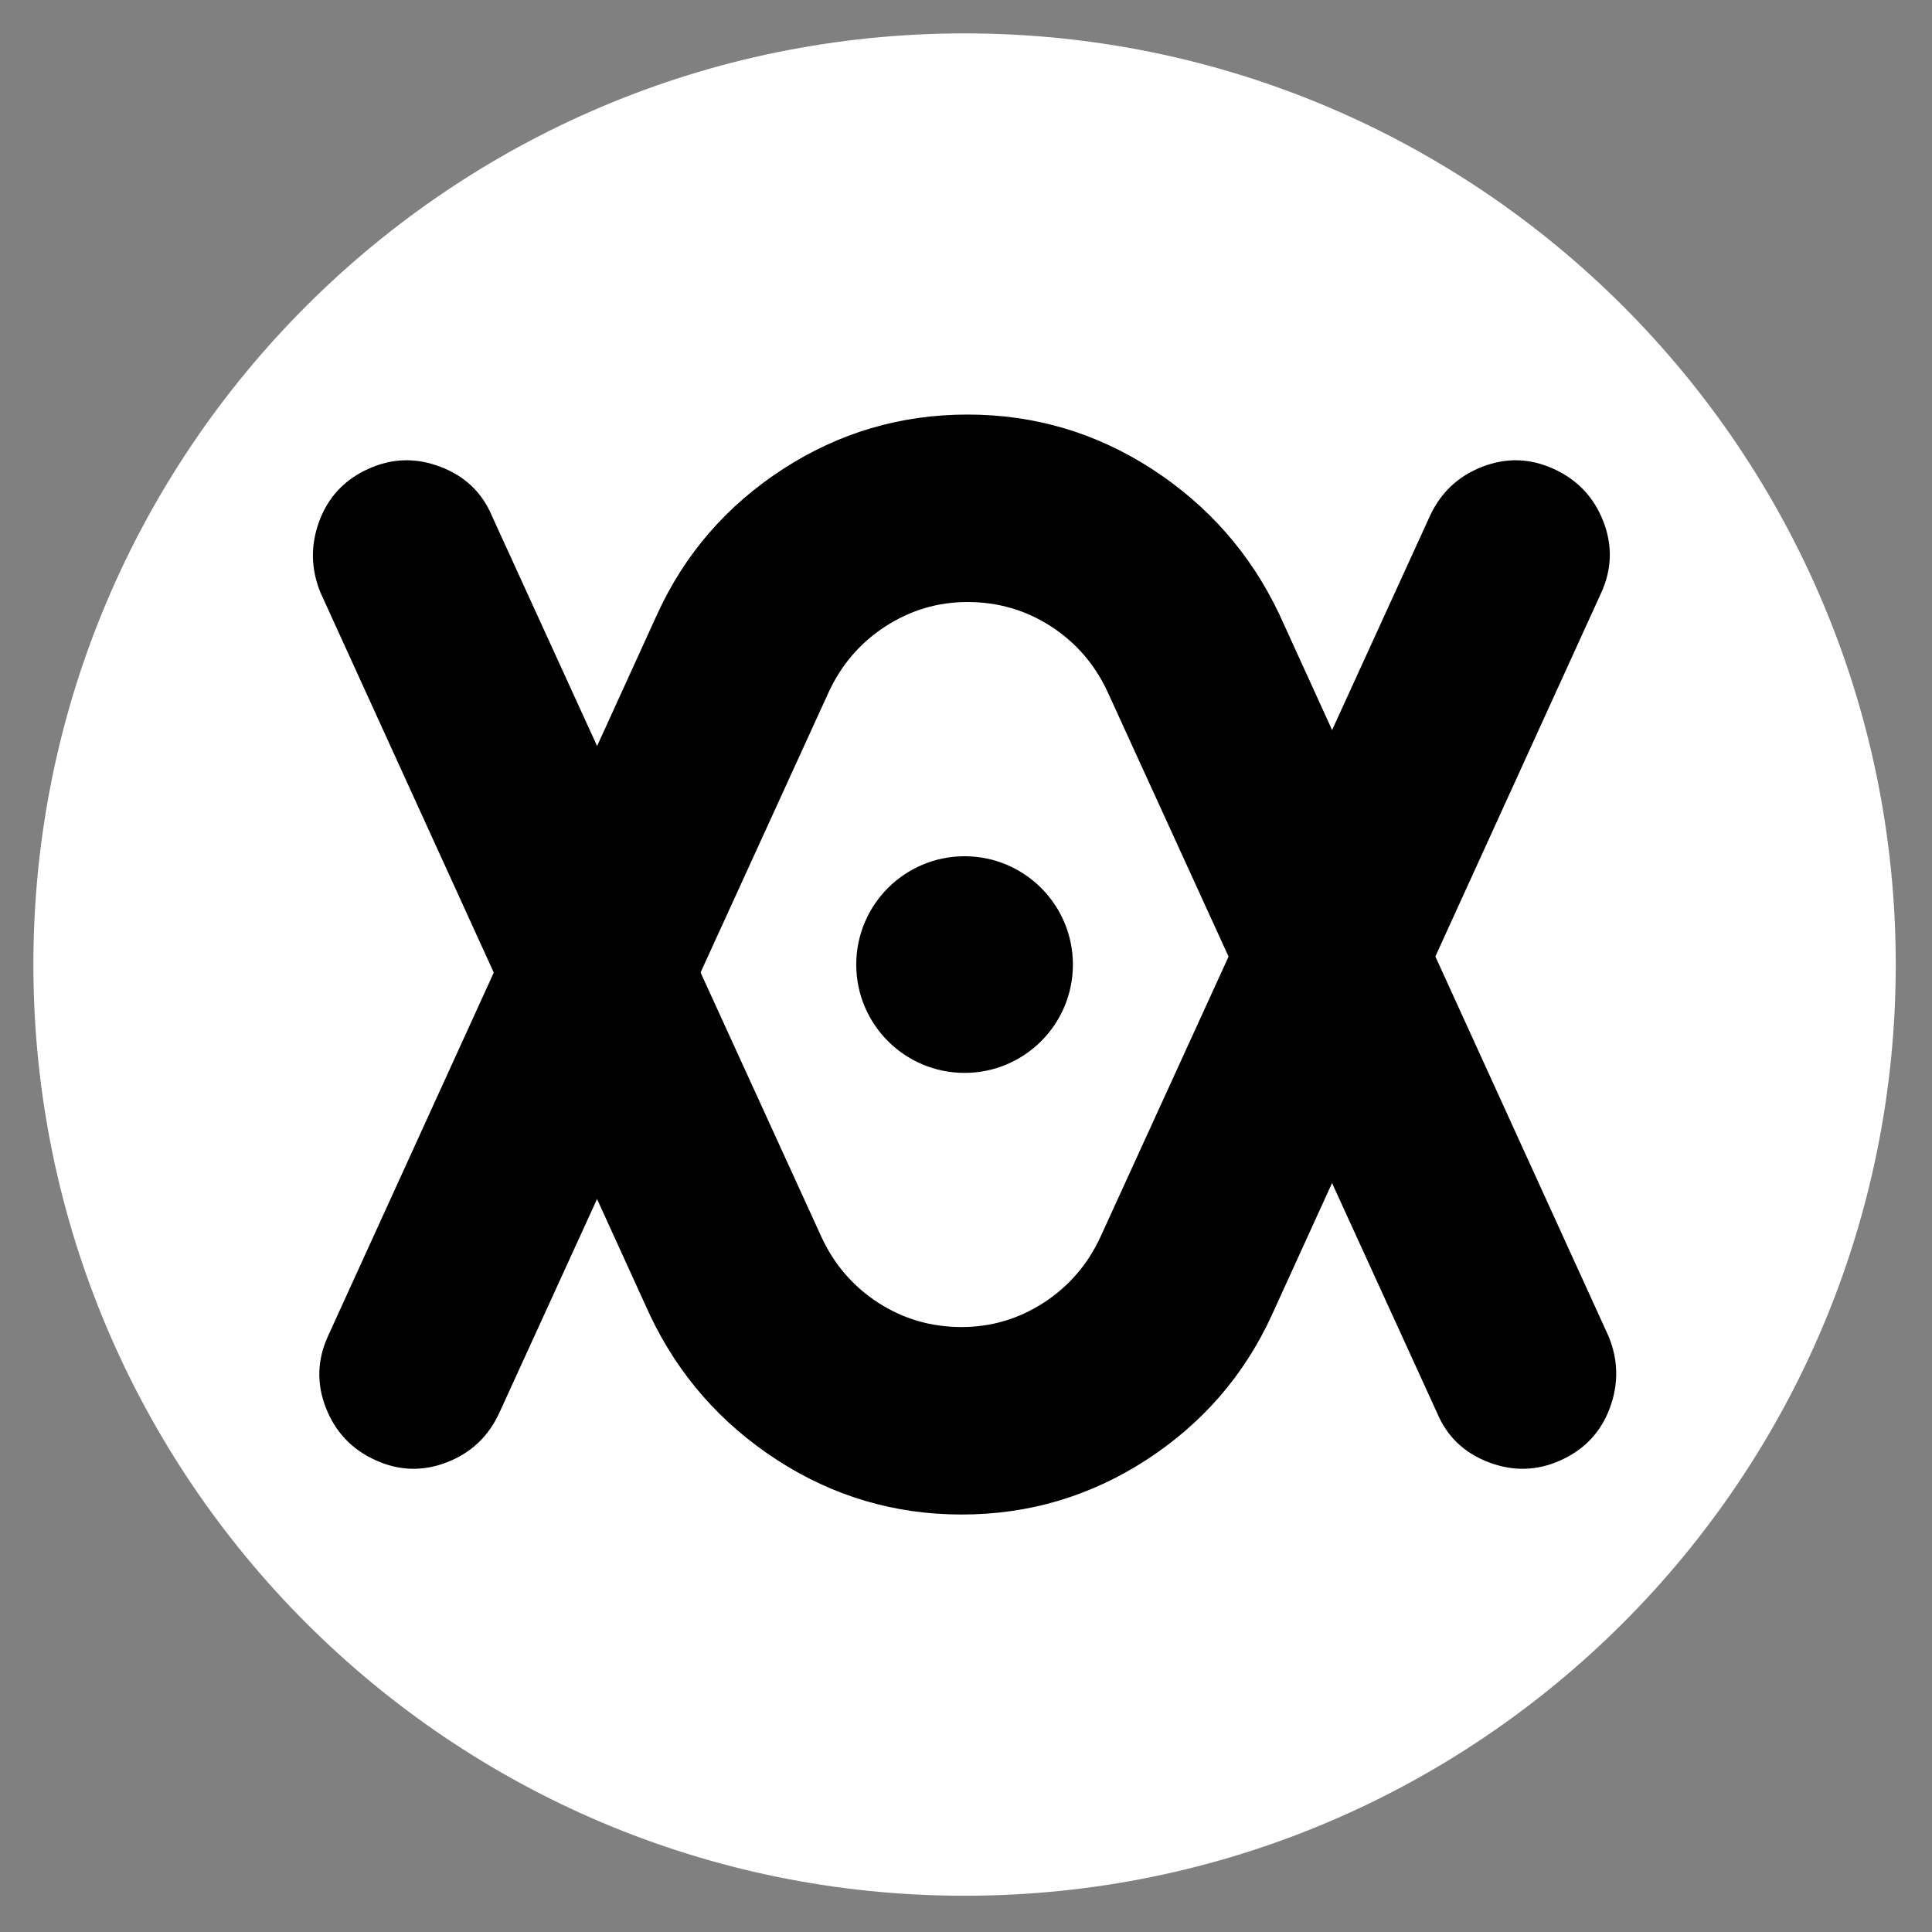
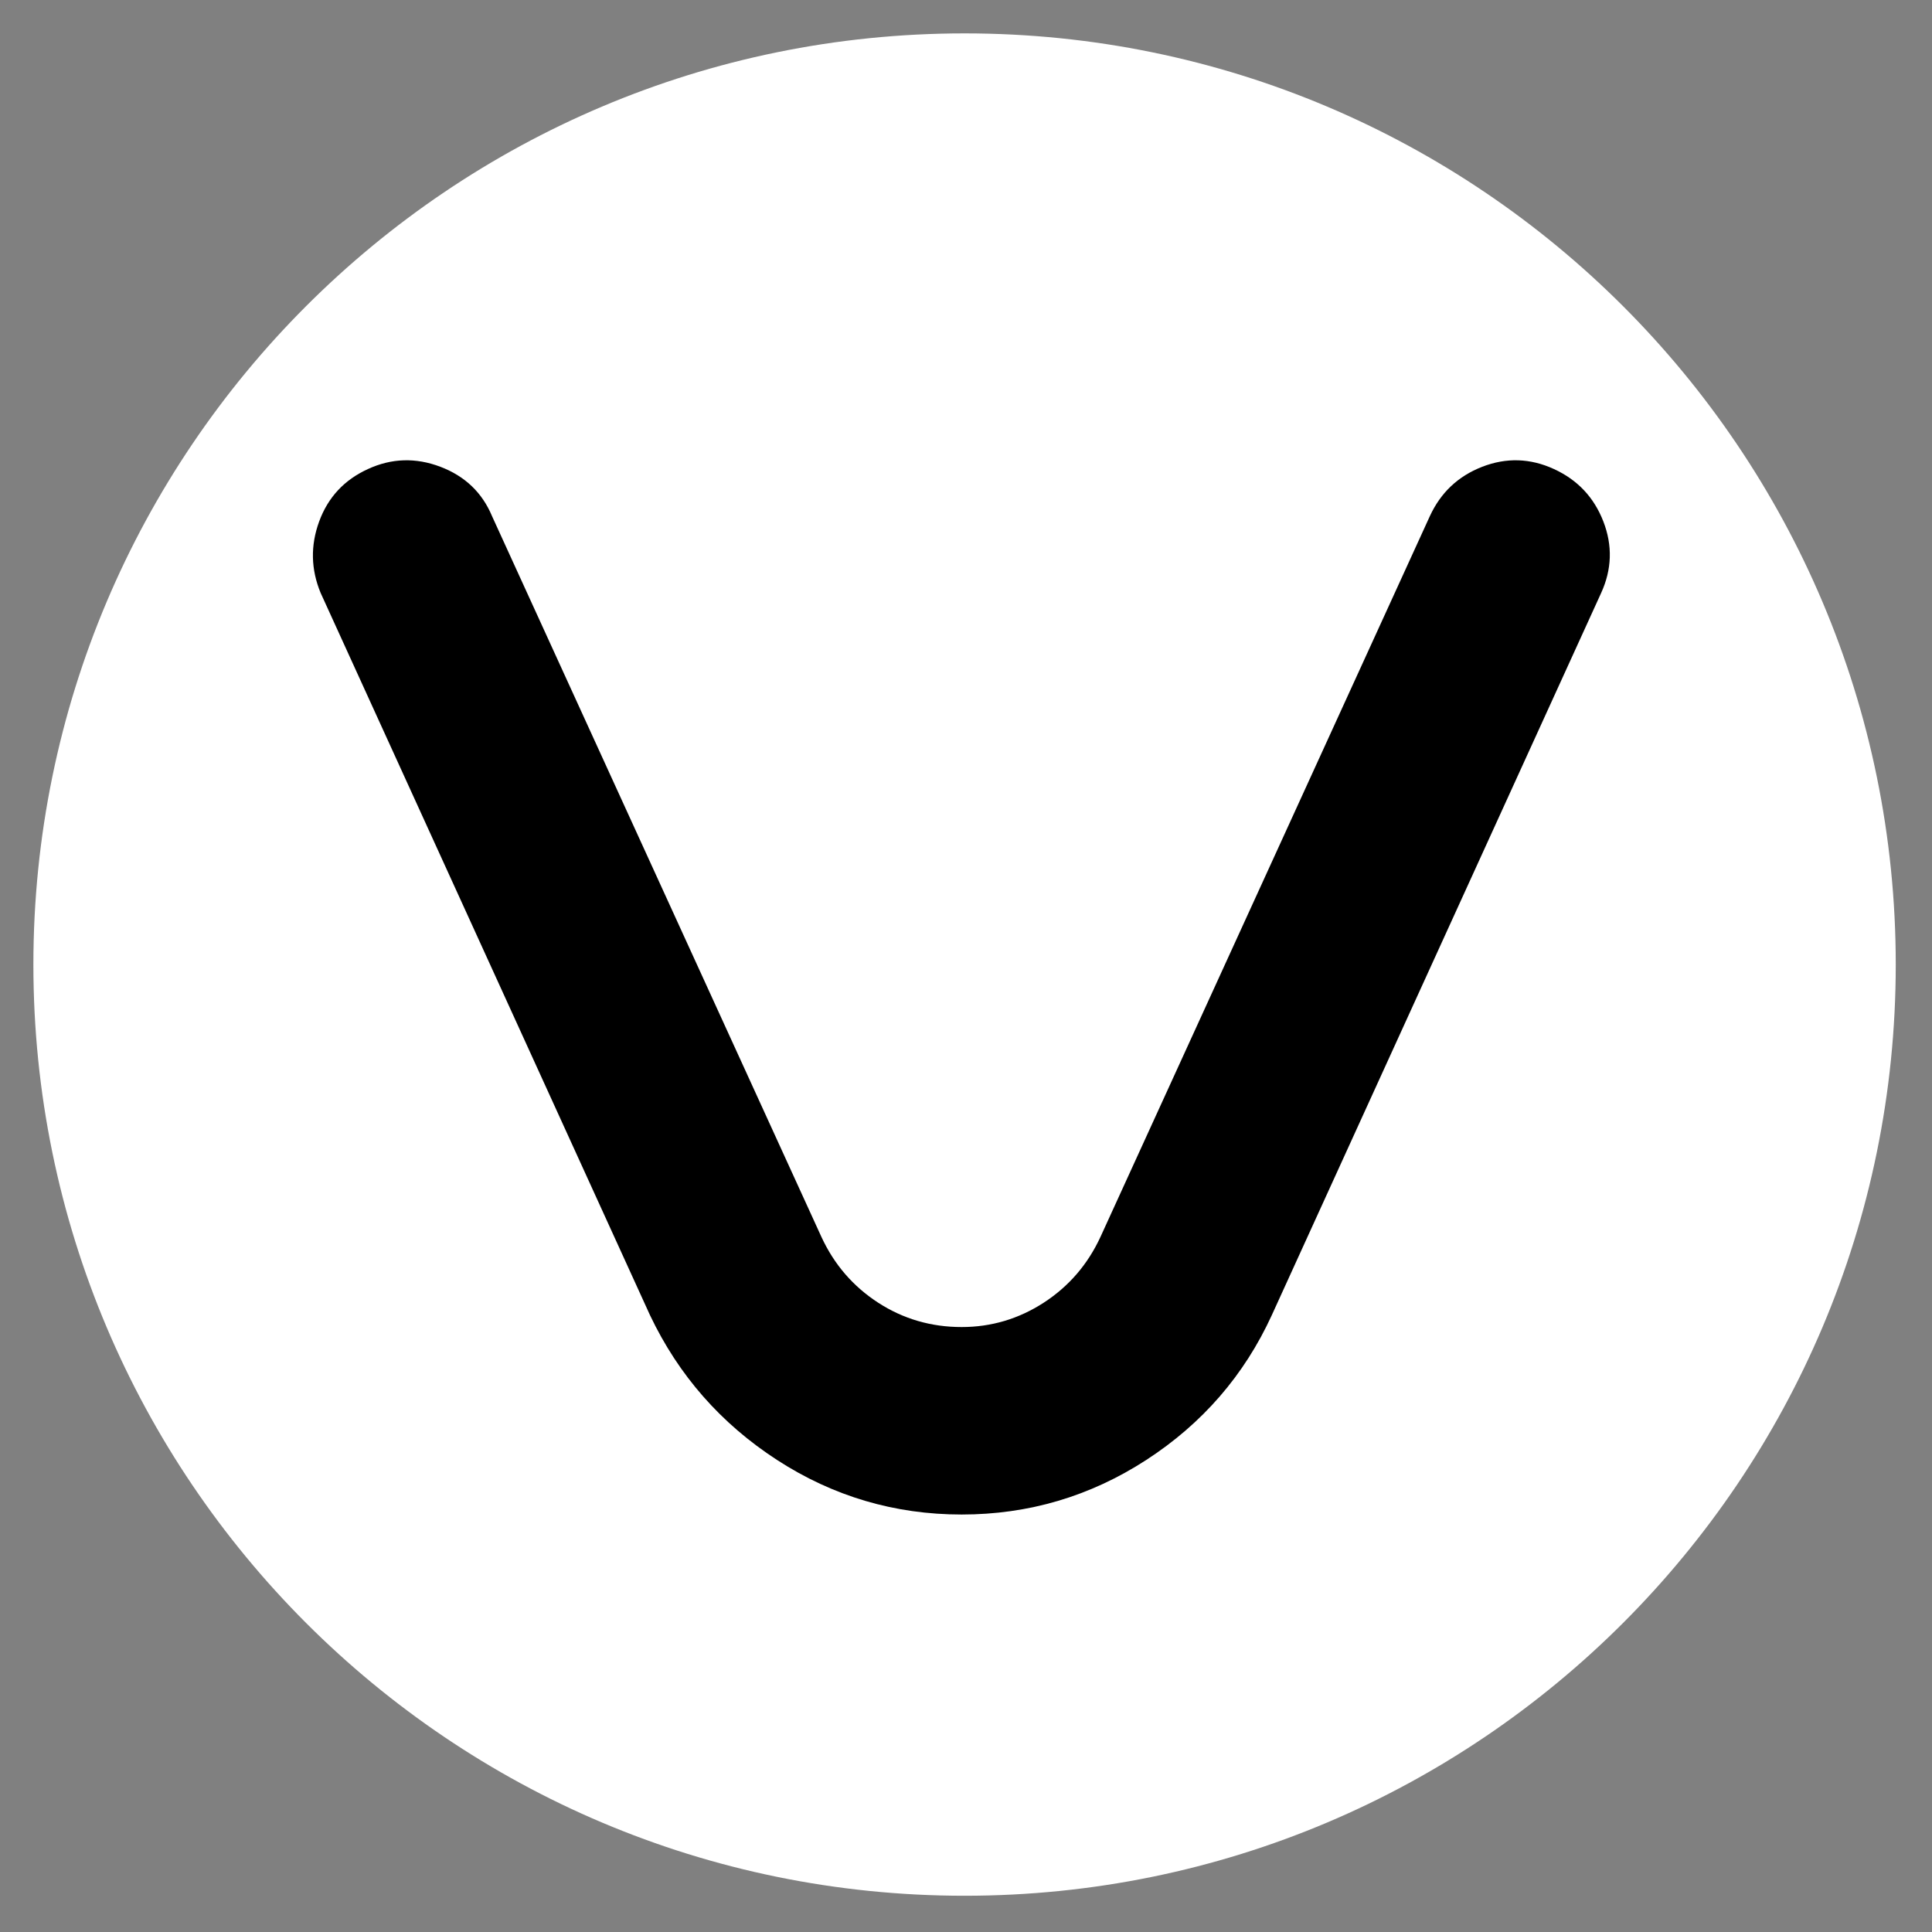
<svg xmlns="http://www.w3.org/2000/svg" width="450" zoomAndPan="magnify" viewBox="0 0 337.5 337.5" height="450" preserveAspectRatio="xMidYMid meet" version="1.0">
  <rect x="0" y="0" width="337.5" height="337.5" fill="#808080" stroke="none" />
  <defs>
    <g />
    <clipPath id="ff7a09f779">
      <path d="M 5.832 5.832 L 331.168 5.832 L 331.168 331.168 L 5.832 331.168 Z M 5.832 5.832 " clip-rule="nonzero" />
    </clipPath>
    <clipPath id="b59a27556d">
      <path d="M 168.5 5.832 C 78.66 5.832 5.832 78.66 5.832 168.5 C 5.832 258.34 78.66 331.168 168.5 331.168 C 258.34 331.168 331.168 258.34 331.168 168.5 C 331.168 78.66 258.34 5.832 168.5 5.832 Z M 168.5 5.832 " clip-rule="nonzero" />
    </clipPath>
    <clipPath id="ba31a4d2bb">
      <path d="M 149.578 149.578 L 187.422 149.578 L 187.422 187.422 L 149.578 187.422 Z M 149.578 149.578 " clip-rule="nonzero" />
    </clipPath>
    <clipPath id="6342ceebe8">
      <path d="M 168.5 149.578 C 158.051 149.578 149.578 158.051 149.578 168.5 C 149.578 178.953 158.051 187.422 168.5 187.422 C 178.953 187.422 187.422 178.953 187.422 168.5 C 187.422 158.051 178.953 149.578 168.5 149.578 Z M 168.5 149.578 " clip-rule="nonzero" />
    </clipPath>
  </defs>
  <g clip-path="url(#ff7a09f779)">
    <g clip-path="url(#b59a27556d)">
      <path fill="#ffffff" d="M 5.832 5.832 L 331.168 5.832 L 331.168 331.168 L 5.832 331.168 Z M 5.832 5.832 " fill-opacity="1" fill-rule="nonzero" />
    </g>
  </g>
  <g fill="#000000" fill-opacity="1">
    <g transform="translate(46.741, 264.837)">
      <g>
        <path d="M 224.703 -182.906 C 228.828 -181.02 231.707 -177.969 233.344 -173.75 C 234.977 -169.539 234.848 -165.367 232.953 -161.234 L 175.422 -35.078 C 170.609 -24.586 163.301 -16.16 153.5 -9.797 C 143.695 -3.441 132.945 -0.266 121.25 -0.266 C 109.551 -0.266 98.801 -3.441 89 -9.797 C 79.195 -16.16 71.801 -24.586 66.812 -35.078 L 9.281 -161.234 C 7.562 -165.367 7.473 -169.539 9.016 -173.75 C 10.566 -177.969 13.41 -181.02 17.547 -182.906 C 21.672 -184.801 25.883 -184.93 30.188 -183.297 C 34.488 -181.66 37.5 -178.781 39.219 -174.656 L 96.75 -48.766 C 98.977 -43.941 102.285 -40.109 106.672 -37.266 C 111.055 -34.43 115.914 -33.016 121.25 -33.016 C 126.414 -33.016 131.191 -34.43 135.578 -37.266 C 139.961 -40.109 143.27 -43.941 145.5 -48.766 L 203.031 -174.656 C 204.926 -178.781 207.977 -181.66 212.188 -183.297 C 216.406 -184.93 220.578 -184.801 224.703 -182.906 Z M 224.703 -182.906 " />
      </g>
    </g>
  </g>
  <g fill="#000000" fill-opacity="1">
    <g transform="translate(288.997, 264.837)">
      <g />
    </g>
  </g>
  <g fill="#000000" fill-opacity="1">
    <g transform="translate(290.259, 72.152)">
      <g>
-         <path d="M -224.703 182.906 C -228.828 181.02 -231.707 177.969 -233.344 173.75 C -234.977 169.539 -234.848 165.367 -232.953 161.234 L -175.422 35.078 C -170.609 24.586 -163.301 16.16 -153.5 9.797 C -143.695 3.441 -132.945 0.266 -121.25 0.266 C -109.551 0.266 -98.801 3.441 -89 9.797 C -79.195 16.16 -71.801 24.586 -66.812 35.078 L -9.281 161.234 C -7.562 165.367 -7.473 169.539 -9.016 173.75 C -10.566 177.969 -13.41 181.02 -17.547 182.906 C -21.672 184.801 -25.883 184.93 -30.188 183.297 C -34.488 181.66 -37.5 178.781 -39.219 174.656 L -96.75 48.766 C -98.977 43.941 -102.285 40.109 -106.672 37.266 C -111.055 34.43 -115.914 33.016 -121.25 33.016 C -126.414 33.016 -131.191 34.43 -135.578 37.266 C -139.961 40.109 -143.27 43.941 -145.5 48.766 L -203.031 174.656 C -204.926 178.781 -207.977 181.66 -212.188 183.297 C -216.406 184.93 -220.578 184.801 -224.703 182.906 Z M -224.703 182.906 " />
-       </g>
+         </g>
    </g>
  </g>
  <g fill="#000000" fill-opacity="1">
    <g transform="translate(48.003, 72.152)">
      <g />
    </g>
  </g>
  <g clip-path="url(#ba31a4d2bb)">
    <g clip-path="url(#6342ceebe8)">
-       <path fill="#000000" d="M 149.578 149.578 L 187.422 149.578 L 187.422 187.422 L 149.578 187.422 Z M 149.578 149.578 " fill-opacity="1" fill-rule="nonzero" />
-     </g>
+       </g>
  </g>
</svg>